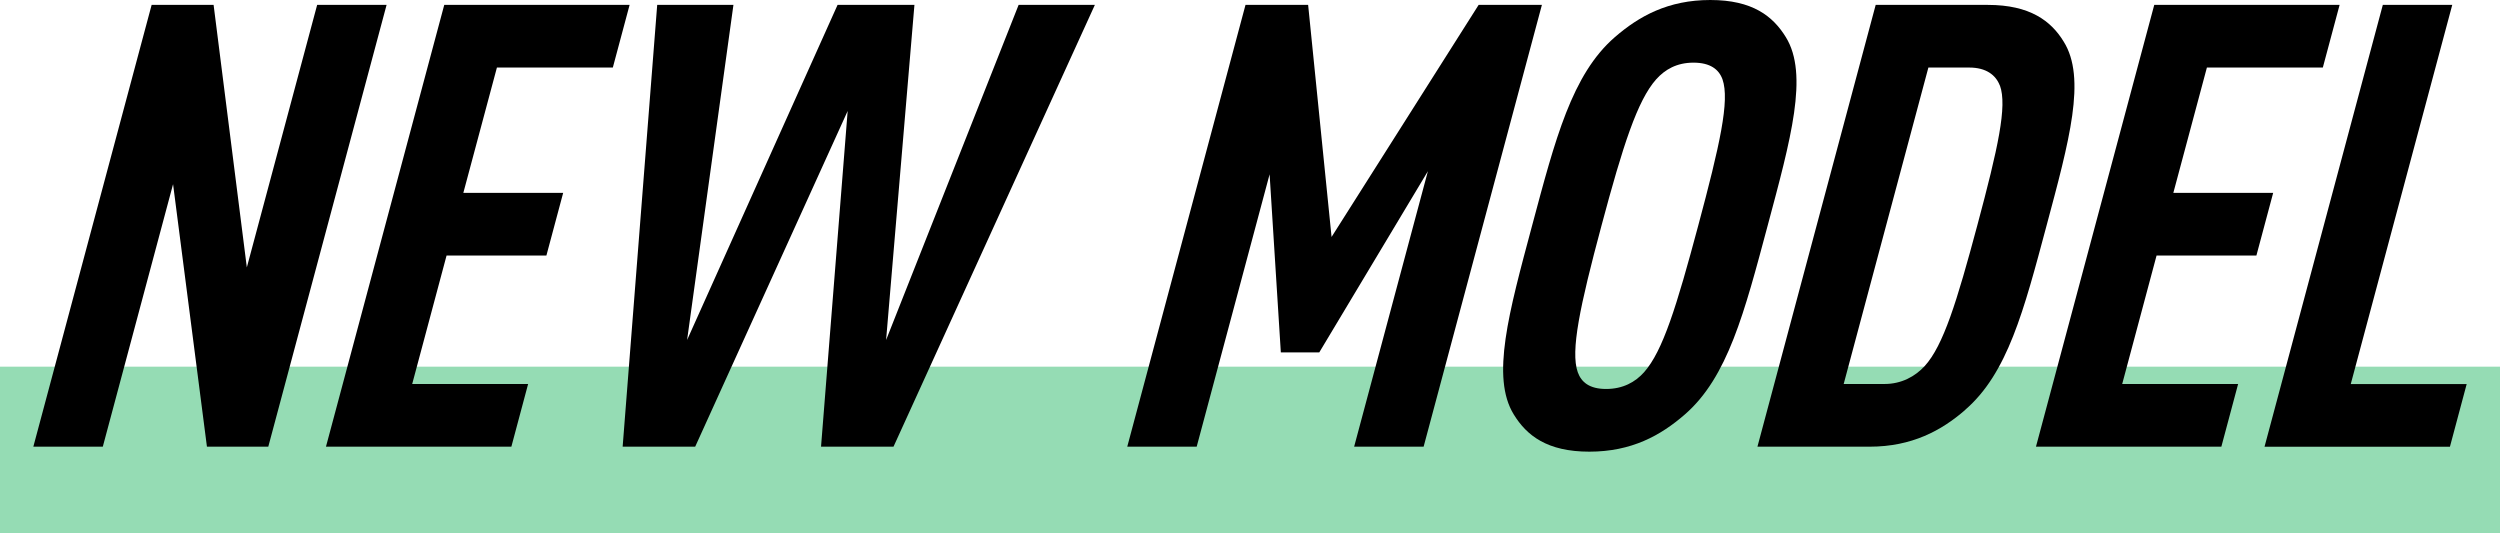
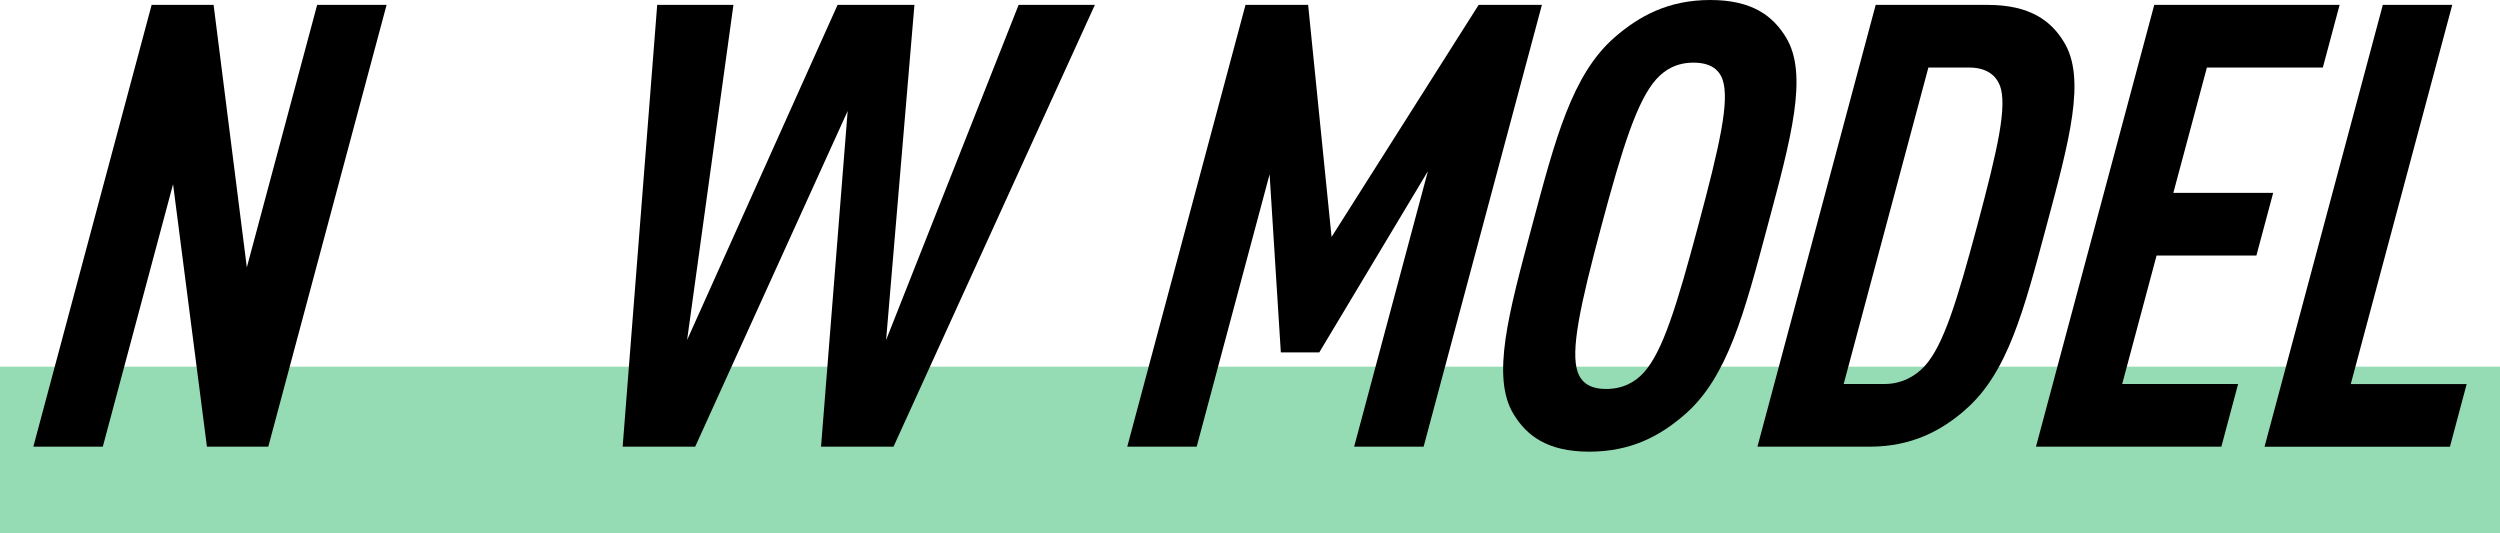
<svg xmlns="http://www.w3.org/2000/svg" width="150" height="32" viewBox="0 0 150 32" fill="none">
  <rect y="22" width="150" height="10" fill="#95DCB4" />
  <path d="M12.416 26.801L10.384 11.051L6.168 26.801H2L9.098 0.294H12.816L14.81 16.044L19.029 0.294H23.195L16.097 26.801H12.413H12.416Z" fill="black" />
-   <path d="M19.558 26.801L26.655 0.294H37.776L36.77 4.053H29.815L27.8 11.573H33.79L32.784 15.332H26.794L24.732 23.039H31.687L30.682 26.801H19.558Z" fill="black" />
-   <path d="M53.613 26.801H49.262L50.86 6.659L41.711 26.801H37.359L39.432 0.294H44.006L41.226 20.399L50.254 0.294H54.866L53.166 20.399L61.117 0.294H65.692L53.61 26.801H53.613Z" fill="black" />
+   <path d="M53.613 26.801H49.262L50.86 6.659L41.711 26.801H37.359L39.432 0.294H44.006L41.226 20.399L50.254 0.294H54.866L53.166 20.399L61.117 0.294H65.692L53.61 26.801H53.613" fill="black" />
  <path d="M81.248 26.801L85.674 10.272L79.156 21.144H76.85L76.176 10.458L71.801 26.801H67.635L74.73 0.294H78.488L79.894 14.217L88.718 0.294H92.514L85.417 26.801H81.252H81.248Z" fill="black" />
  <path d="M101.092 24.866C99.636 26.134 97.888 27.1 95.359 27.1C92.829 27.1 91.6 26.131 90.825 24.866C89.45 22.633 90.527 18.763 91.922 13.55C93.317 8.337 94.316 4.467 96.886 2.233C98.342 0.969 100.089 0 102.619 0C105.148 0 106.378 0.969 107.153 2.233C108.528 4.467 107.451 8.341 106.056 13.55C104.661 18.763 103.662 22.633 101.092 24.866ZM103.35 4.762C103.137 4.165 102.616 3.759 101.61 3.759C100.604 3.759 99.9 4.169 99.368 4.762C98.247 6.029 97.38 8.707 96.087 13.547C94.79 18.386 94.221 21.067 94.665 22.331C94.878 22.928 95.362 23.338 96.368 23.338C97.374 23.338 98.115 22.928 98.647 22.331C99.768 21.064 100.597 18.386 101.891 13.547C103.188 8.707 103.794 6.026 103.35 4.762Z" fill="black" />
  <path d="M117.901 24.605C116.492 25.831 114.708 26.801 112.178 26.801H105.446L112.541 0.294H119.272C121.802 0.294 123.068 1.263 123.817 2.49C125.198 4.686 124.155 8.448 122.791 13.546C121.426 18.646 120.454 22.405 117.898 24.601L117.901 24.605ZM119.99 5.134C119.75 4.5 119.164 4.053 118.158 4.053H115.703L110.621 23.039H113.076C114.081 23.039 114.908 22.591 115.487 21.958C116.597 20.731 117.407 18.125 118.643 13.505C119.879 8.889 120.444 6.357 119.994 5.127L119.99 5.134Z" fill="black" />
  <path d="M122.158 26.801L129.255 0.294H140.376L139.37 4.053H132.414L130.4 11.573H136.39L135.384 15.332H129.394L127.332 23.039H134.287L133.281 26.801H122.161H122.158Z" fill="black" />
  <path d="M135.872 26.801L142.969 0.294H147.135L141.046 23.042H148.001L146.996 26.804H135.872V26.801Z" fill="black" />
</svg>